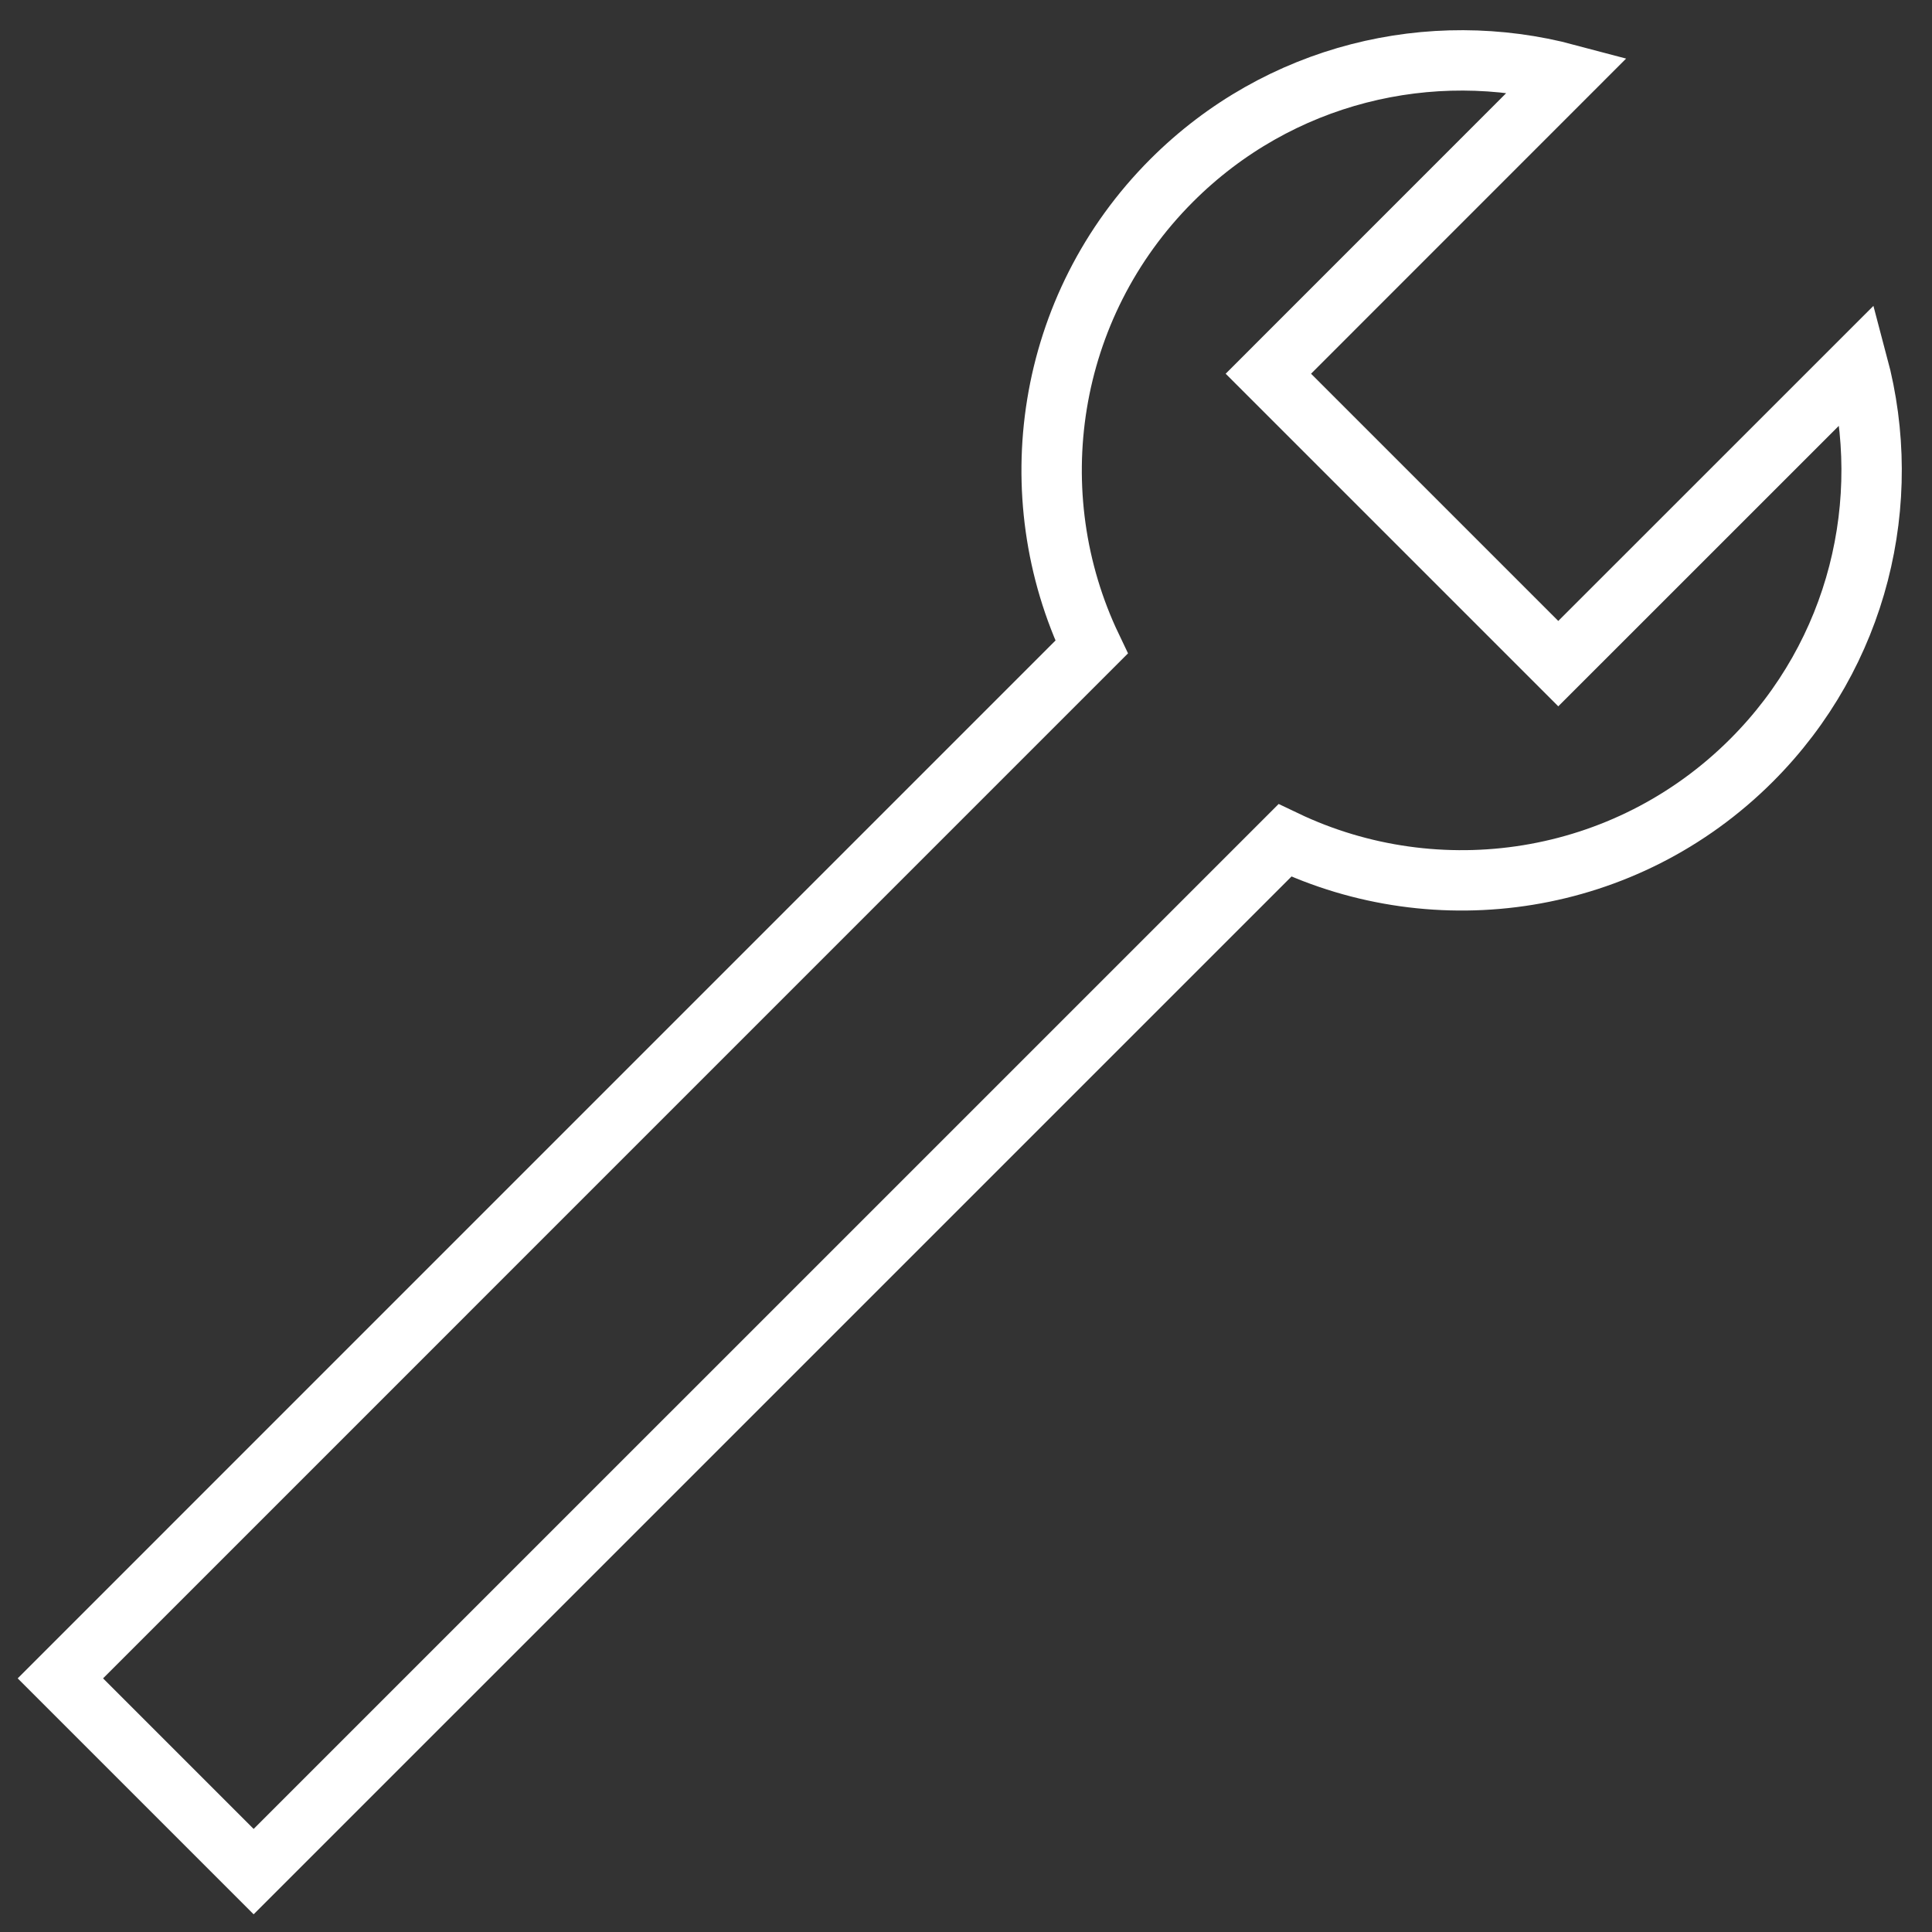
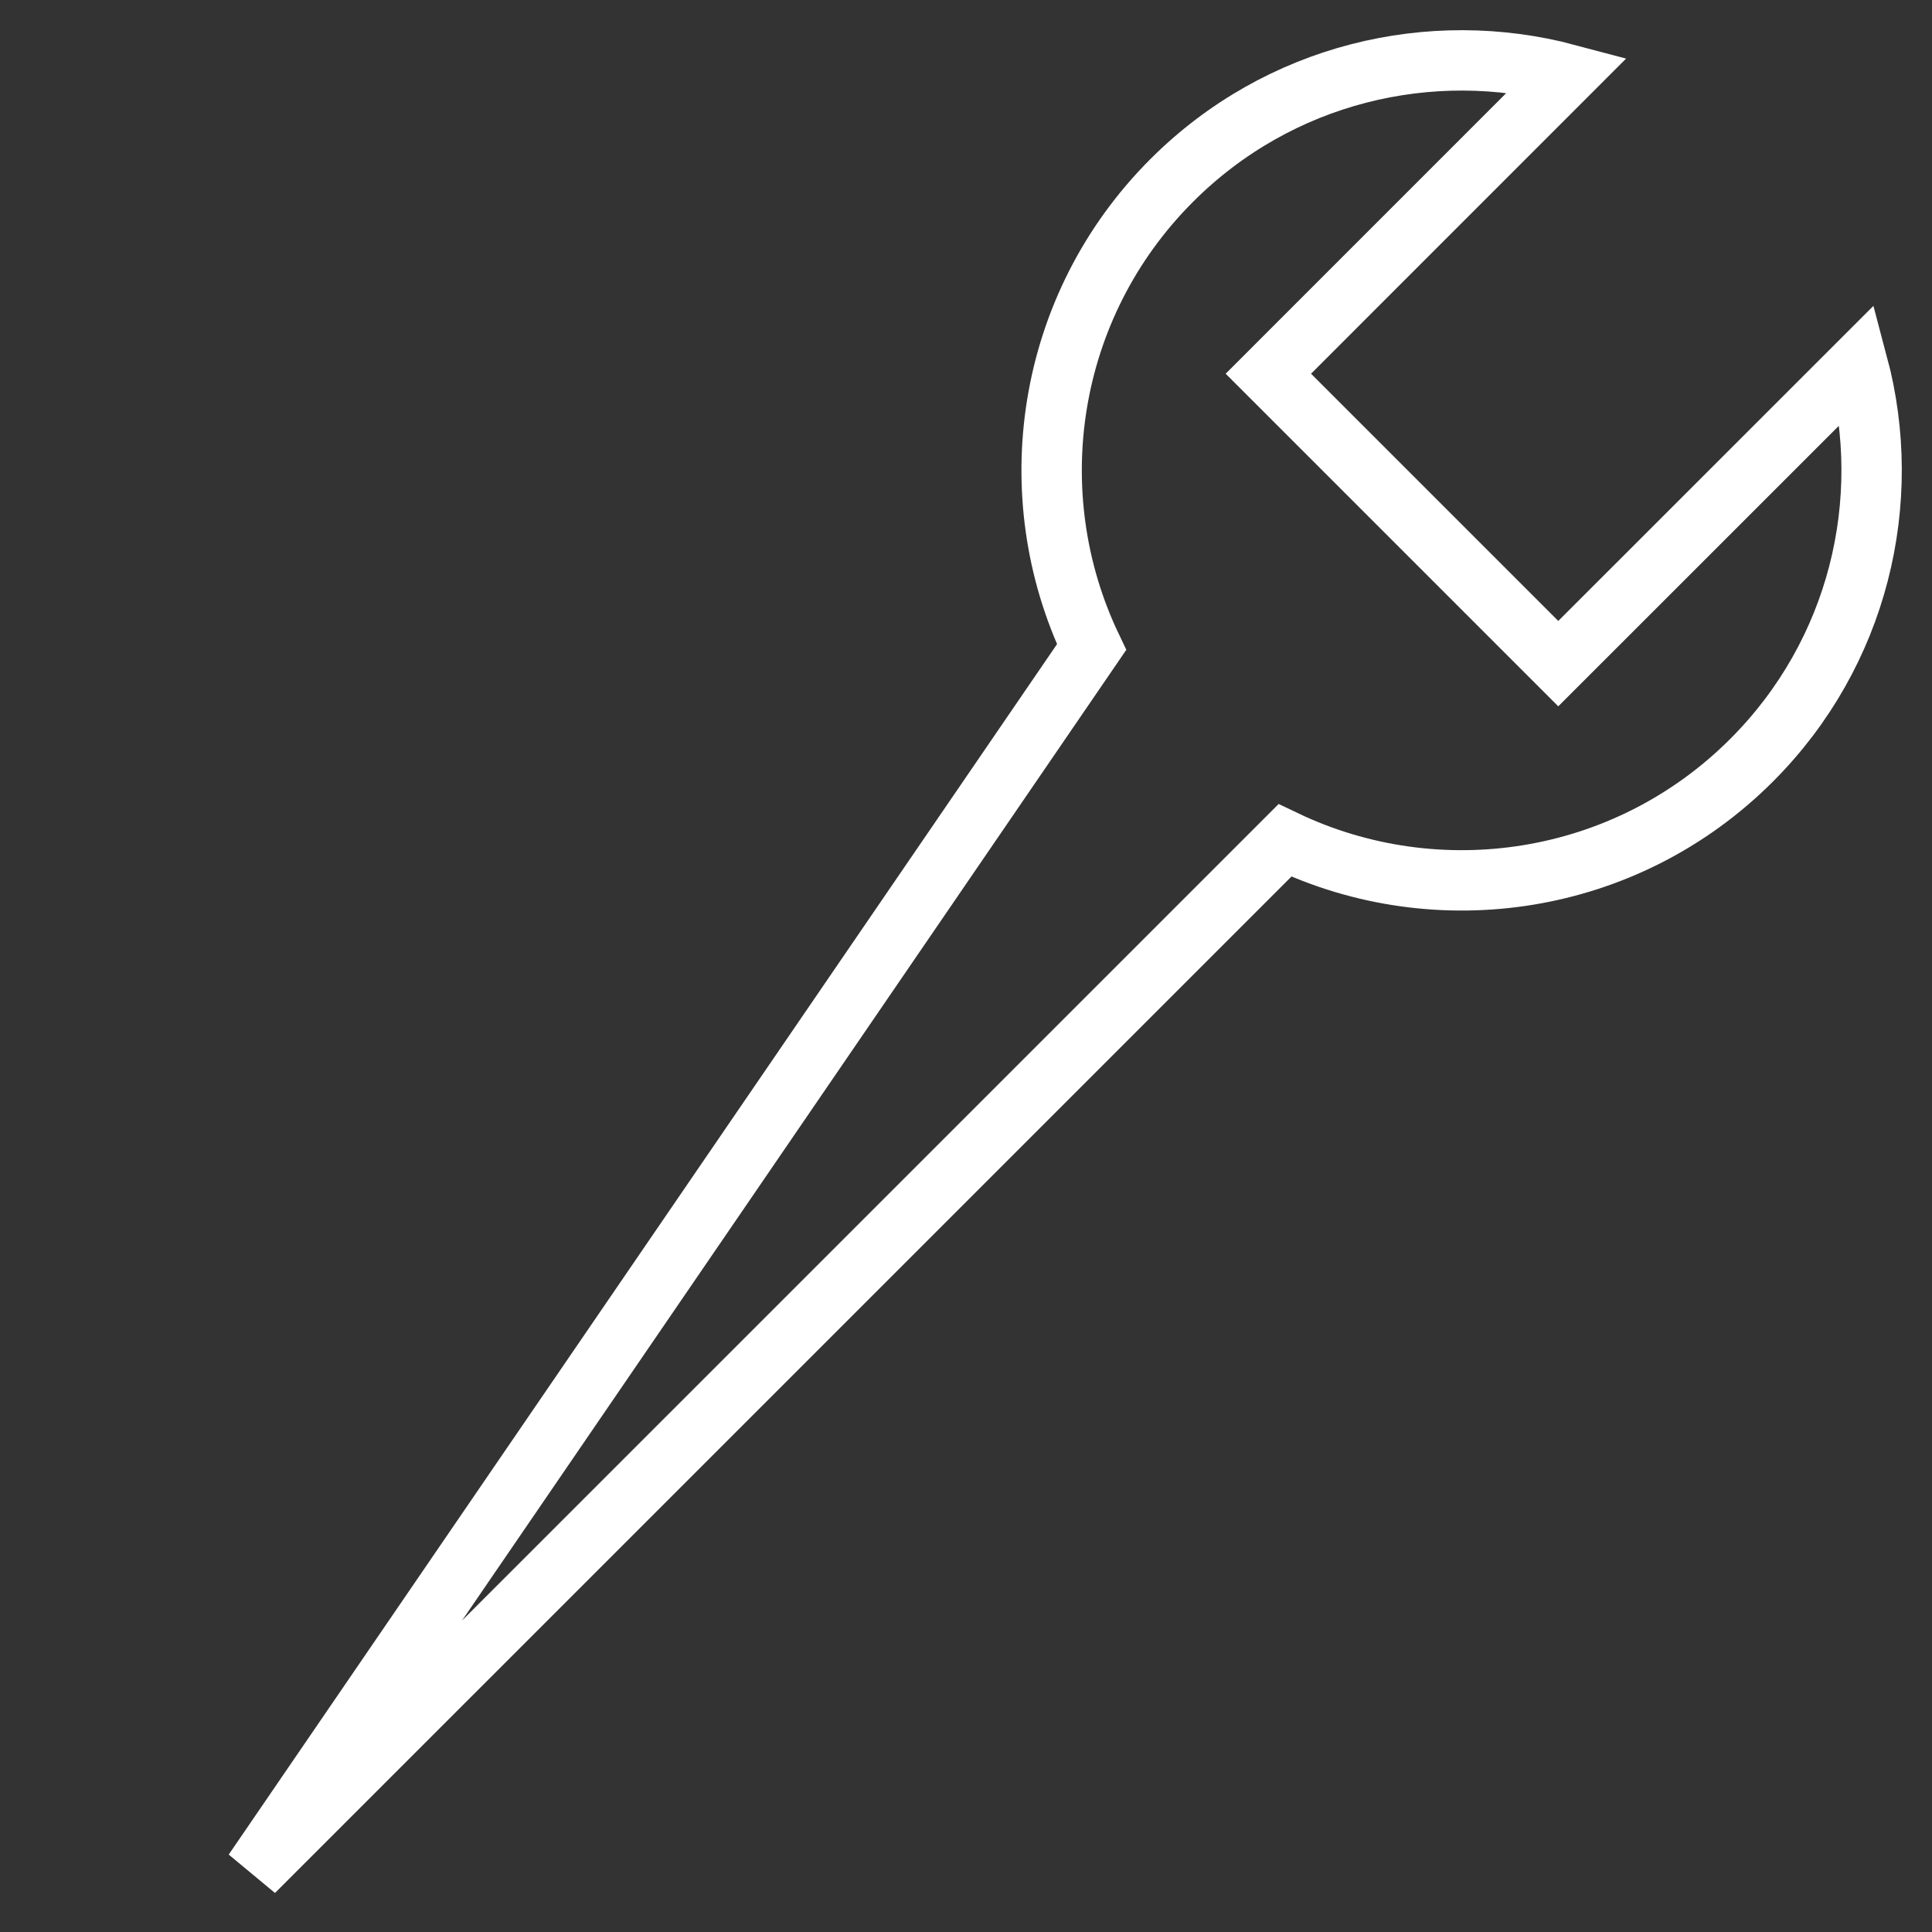
<svg xmlns="http://www.w3.org/2000/svg" width="32px" height="32px" viewBox="0 0 32 32" version="1.1">
  <rect x="0" y="0" width="32" height="32" fill="#333333" stroke="none" />
  <title>Icon/Wrench White</title>
  <g id="Icon/Wrench-White" stroke="none" stroke-width="1" fill="none" fill-rule="evenodd">
-     <path d="M25.967,1.23 L21.008,6.19 L25.81,10.992 L30.77,6.033 C31.374,8.298 30.788,10.816 29.011,12.593 C26.92,14.683 23.806,15.126 21.282,13.92 L4.201,31 L1,27.799 L18.08,10.718 C16.874,8.194 17.317,5.08 19.407,2.989 C21.184,1.212 23.702,0.626 25.967,1.23 Z" id="Combined-Shape" stroke="#FFFFFF" />
+     <path d="M25.967,1.23 L21.008,6.19 L25.81,10.992 L30.77,6.033 C31.374,8.298 30.788,10.816 29.011,12.593 C26.92,14.683 23.806,15.126 21.282,13.92 L4.201,31 L18.08,10.718 C16.874,8.194 17.317,5.08 19.407,2.989 C21.184,1.212 23.702,0.626 25.967,1.23 Z" id="Combined-Shape" stroke="#FFFFFF" />
  </g>
</svg>